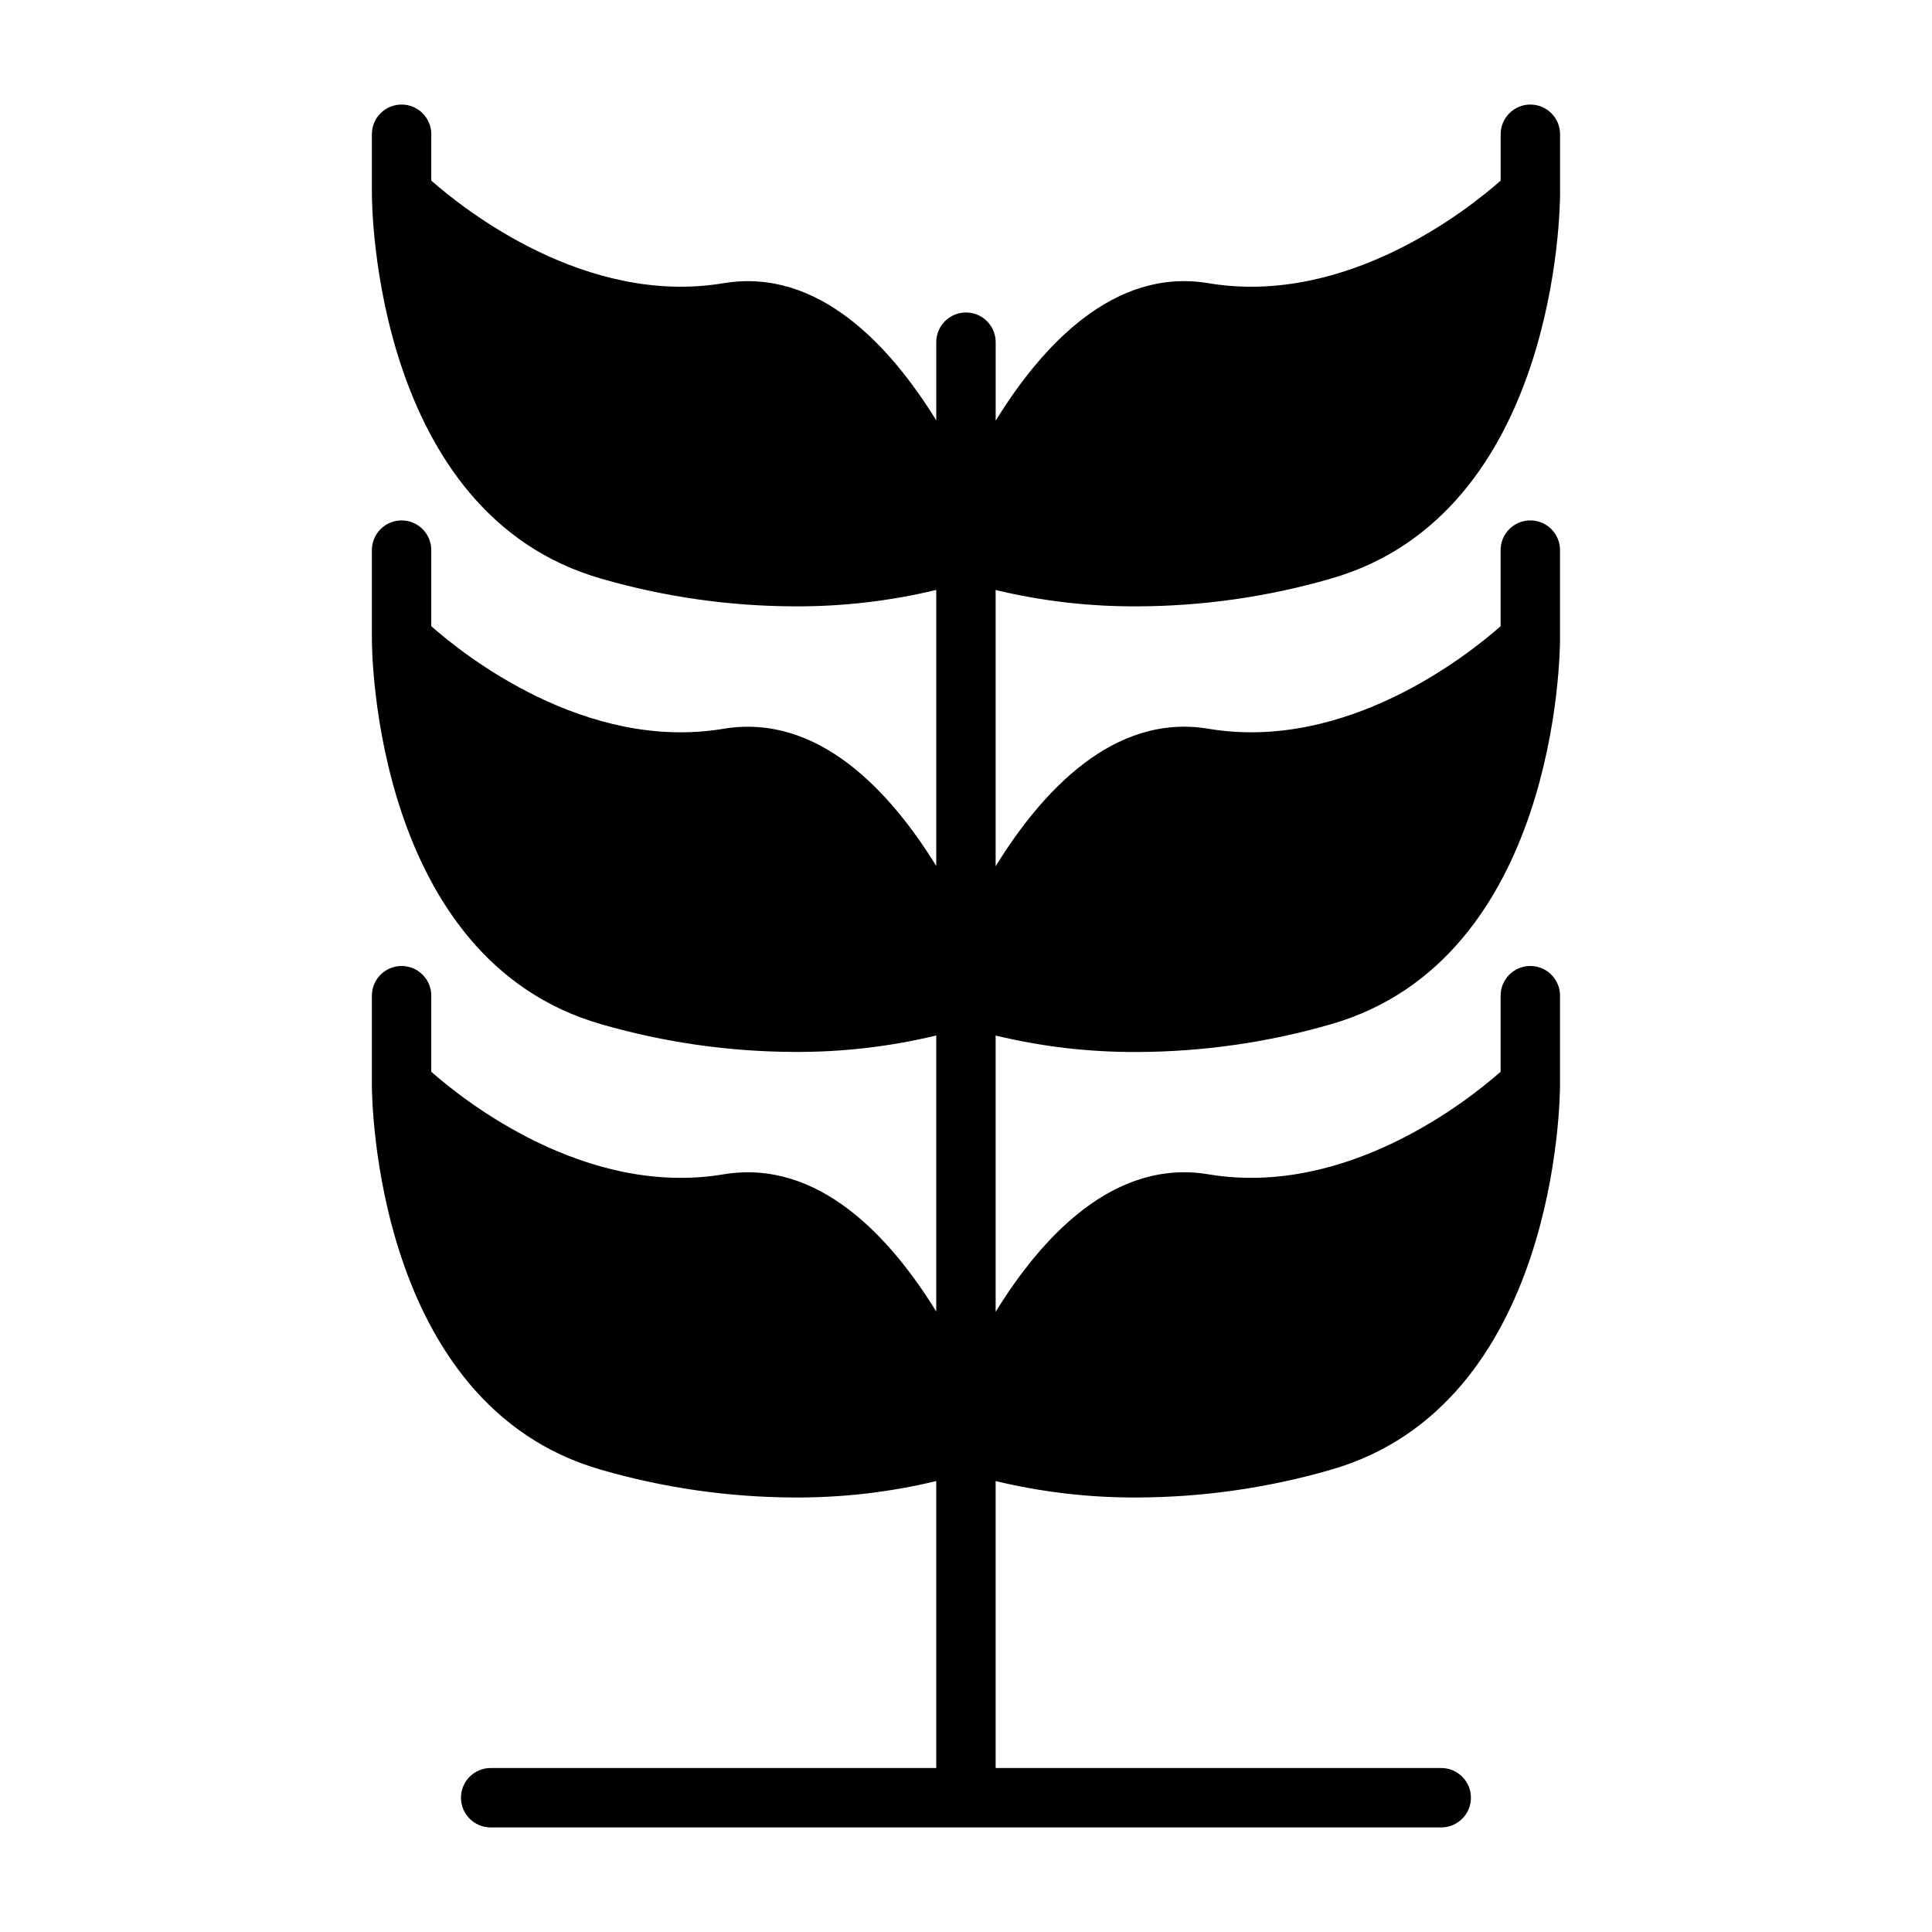
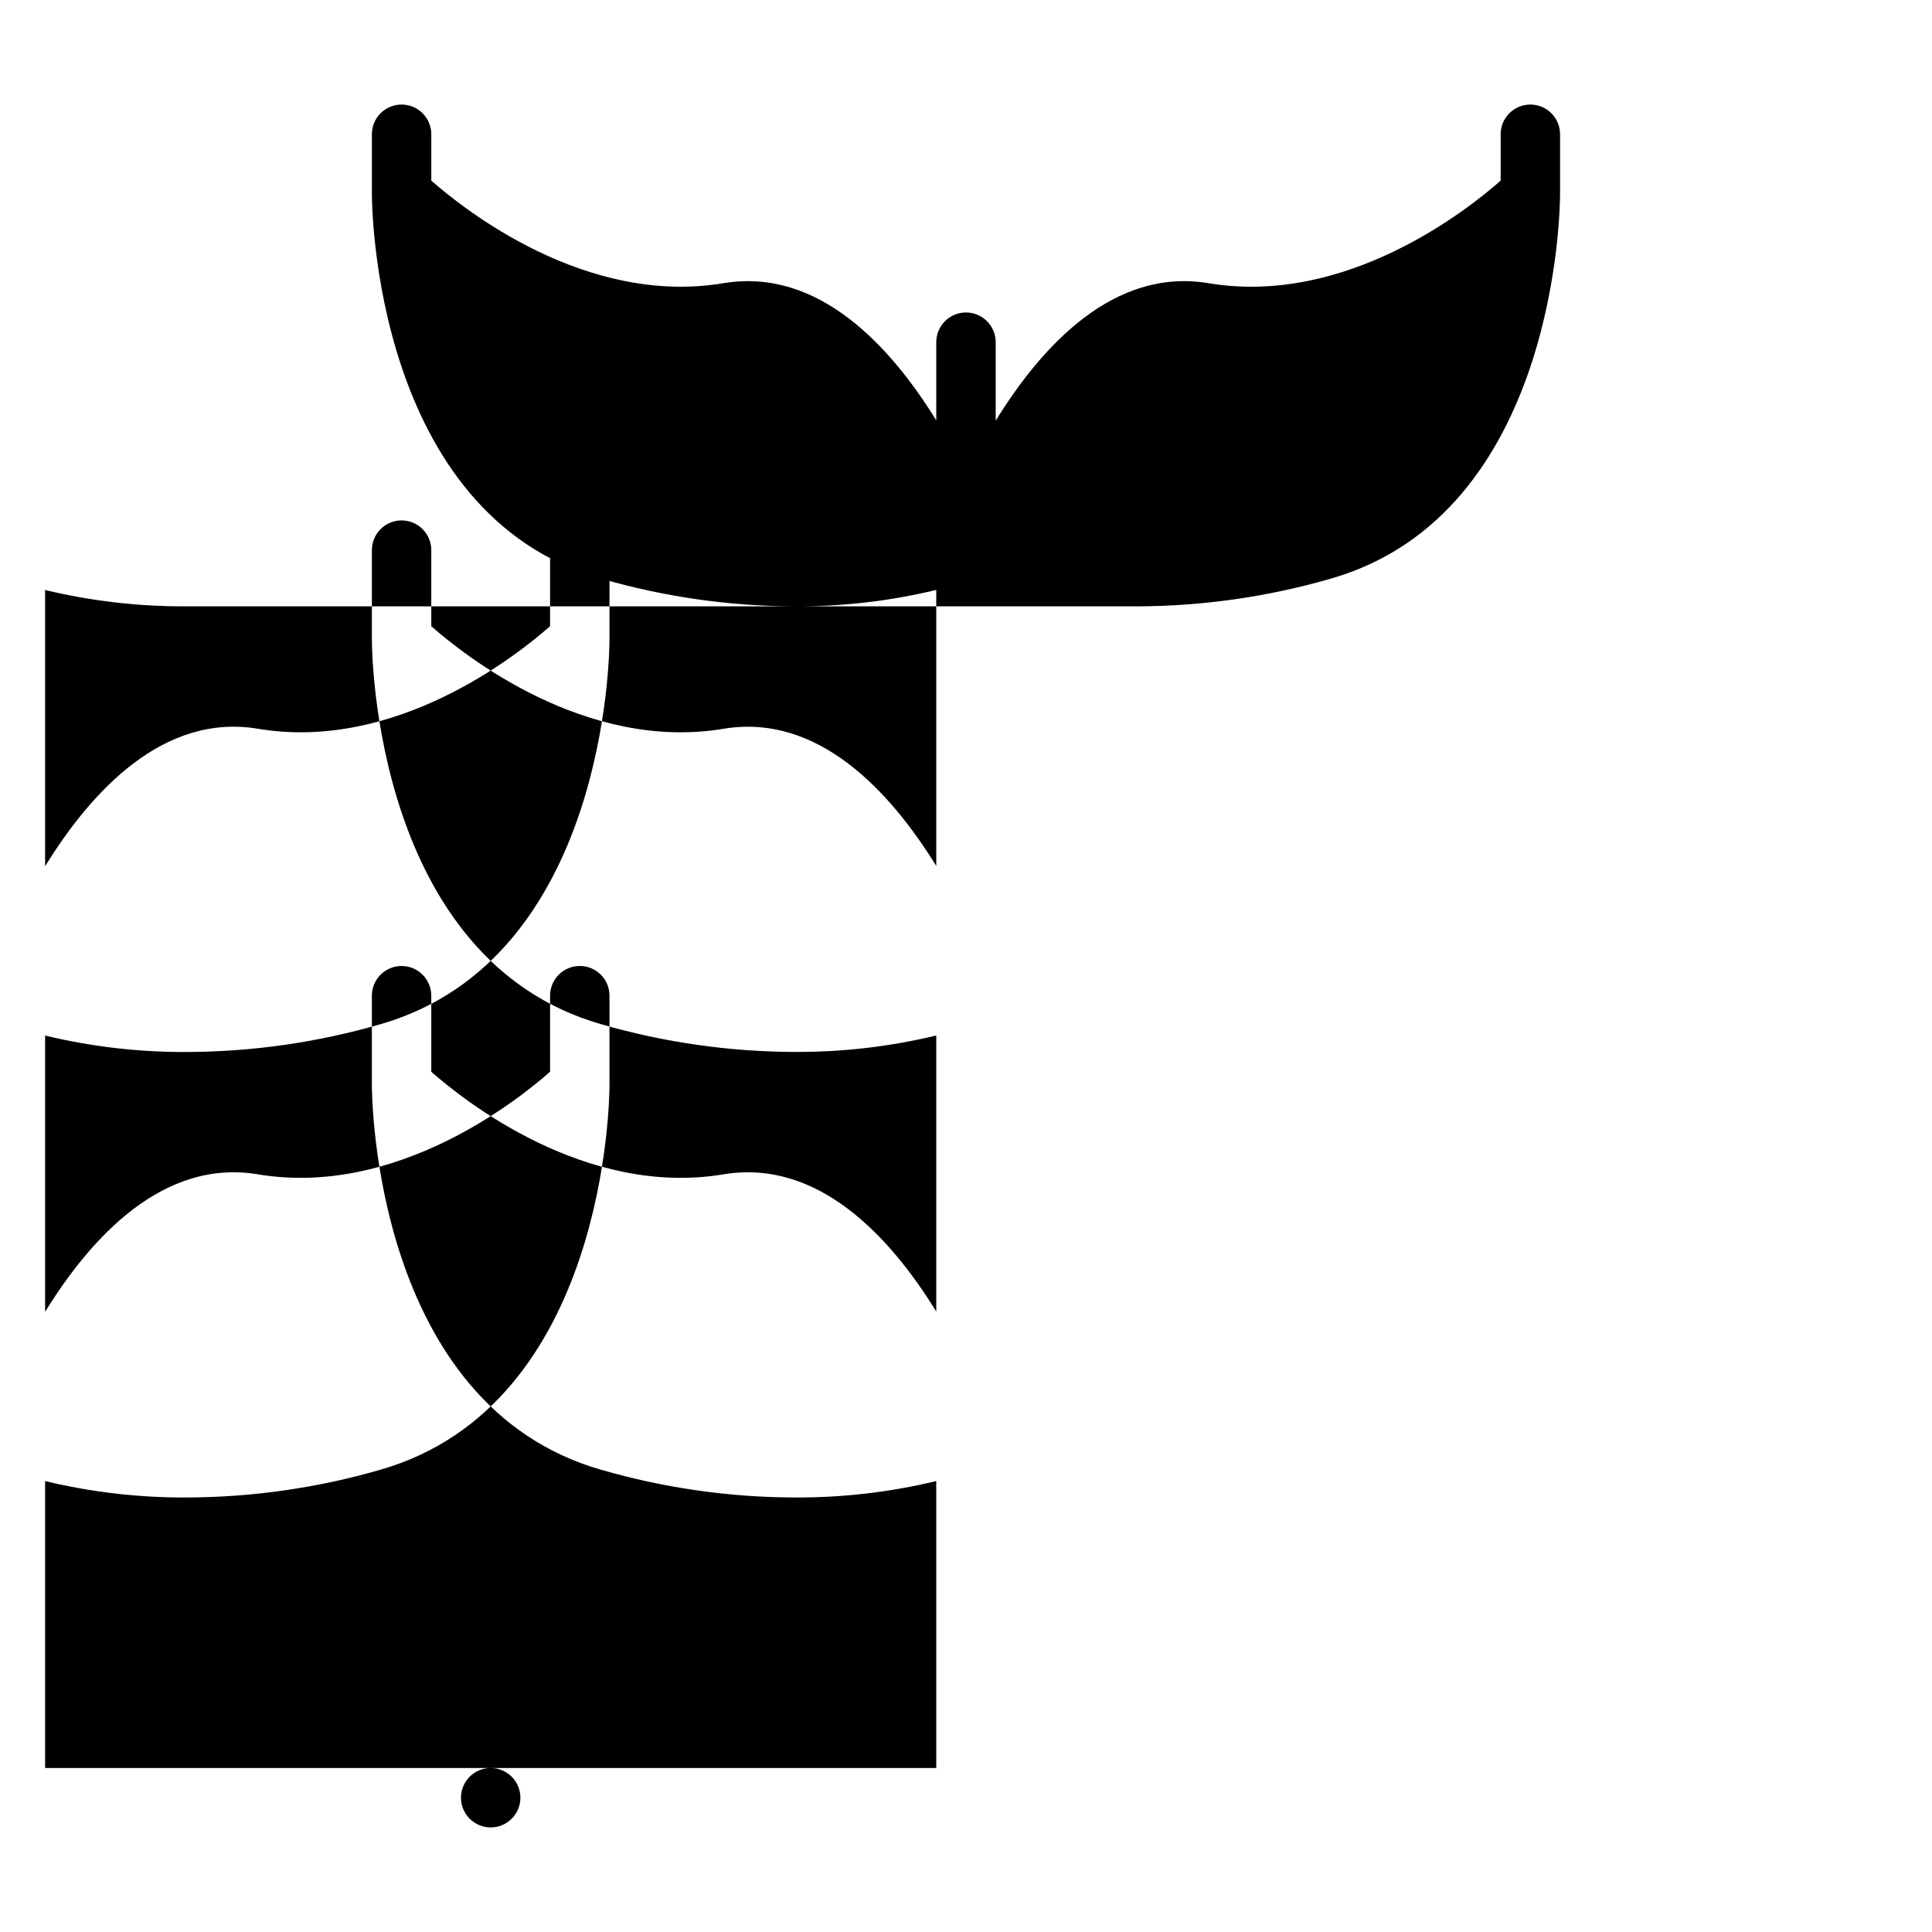
<svg xmlns="http://www.w3.org/2000/svg" fill="#000000" width="800px" height="800px" version="1.1" viewBox="144 144 512 512">
-   <path d="m445.39 304.69c17.336-0.051 34.578-2.519 51.234-7.328 60.117-17.184 60.809-98.582 60.809-102.04v-15.742c0-4.348-3.523-7.871-7.871-7.871s-7.871 3.523-7.871 7.871v12.289c-8.621 7.613-40.887 33.305-77.422 27.184-25.113-4.219-44.234 16.68-56.402 36.434v-20.801c0-4.348-3.523-7.875-7.871-7.875s-7.875 3.527-7.875 7.875v20.719c-12.148-19.68-31.242-40.547-56.402-36.352-36.551 6.106-68.762-19.582-77.422-27.184v-12.289c0-4.348-3.523-7.871-7.871-7.871-4.348 0-7.871 3.523-7.871 7.871v15.742c0 3.457 0.691 84.852 60.812 102.04 16.652 4.812 33.895 7.281 51.23 7.328 12.637 0.066 25.238-1.395 37.523-4.352v73.156c-12.148-19.68-31.242-40.547-56.402-36.359-36.551 6.125-68.801-19.57-77.422-27.184v-20.164c0-4.348-3.523-7.871-7.871-7.871-4.348 0-7.871 3.523-7.871 7.871v23.617c0 3.457 0.691 84.852 60.812 102.04 16.652 4.812 33.895 7.277 51.23 7.328 12.637 0.066 25.238-1.395 37.523-4.356v73.156c-12.148-19.719-31.242-40.547-56.402-36.359-36.551 6.109-68.801-19.578-77.422-27.184v-20.16c0-4.348-3.523-7.871-7.871-7.871-4.348 0-7.871 3.523-7.871 7.871v23.617c0 3.457 0.691 84.852 60.812 102.04v-0.004c16.652 4.812 33.895 7.281 51.23 7.328 12.637 0.066 25.238-1.395 37.523-4.352v76.043h-118.08c-4.348 0-7.871 3.523-7.871 7.871 0 4.348 3.523 7.875 7.871 7.875h251.9c4.348 0 7.875-3.527 7.875-7.875 0-4.348-3.527-7.871-7.875-7.871h-118.08v-76.043c12.285 2.957 24.887 4.418 37.523 4.352 17.336-0.051 34.578-2.519 51.234-7.328 60.117-17.184 60.809-98.582 60.809-102.04v-23.617c0-4.348-3.523-7.871-7.871-7.871s-7.871 3.523-7.871 7.871v20.16c-8.621 7.613-40.887 33.297-77.422 27.184-25.113-4.195-44.234 16.695-56.402 36.441v-73.215c12.285 2.961 24.887 4.422 37.523 4.356 17.336-0.055 34.578-2.519 51.234-7.328 60.117-17.211 60.809-98.605 60.809-102.06v-23.617c0-4.348-3.523-7.871-7.871-7.871s-7.871 3.523-7.871 7.871v20.16c-8.621 7.613-40.887 33.324-77.422 27.184-25.113-4.203-44.234 16.688-56.402 36.441v-73.211c12.289 2.949 24.887 4.402 37.523 4.328z" />
+   <path d="m445.39 304.69c17.336-0.051 34.578-2.519 51.234-7.328 60.117-17.184 60.809-98.582 60.809-102.04v-15.742c0-4.348-3.523-7.871-7.871-7.871s-7.871 3.523-7.871 7.871v12.289c-8.621 7.613-40.887 33.305-77.422 27.184-25.113-4.219-44.234 16.68-56.402 36.434v-20.801c0-4.348-3.523-7.875-7.871-7.875s-7.875 3.527-7.875 7.875v20.719c-12.148-19.68-31.242-40.547-56.402-36.352-36.551 6.106-68.762-19.582-77.422-27.184v-12.289c0-4.348-3.523-7.871-7.871-7.871-4.348 0-7.871 3.523-7.871 7.871v15.742c0 3.457 0.691 84.852 60.812 102.04 16.652 4.812 33.895 7.281 51.23 7.328 12.637 0.066 25.238-1.395 37.523-4.352v73.156c-12.148-19.68-31.242-40.547-56.402-36.359-36.551 6.125-68.801-19.57-77.422-27.184v-20.164c0-4.348-3.523-7.871-7.871-7.871-4.348 0-7.871 3.523-7.871 7.871v23.617c0 3.457 0.691 84.852 60.812 102.04 16.652 4.812 33.895 7.277 51.23 7.328 12.637 0.066 25.238-1.395 37.523-4.356v73.156c-12.148-19.719-31.242-40.547-56.402-36.359-36.551 6.109-68.801-19.578-77.422-27.184v-20.16c0-4.348-3.523-7.871-7.871-7.871-4.348 0-7.871 3.523-7.871 7.871v23.617c0 3.457 0.691 84.852 60.812 102.04v-0.004c16.652 4.812 33.895 7.281 51.23 7.328 12.637 0.066 25.238-1.395 37.523-4.352v76.043h-118.08c-4.348 0-7.871 3.523-7.871 7.871 0 4.348 3.523 7.875 7.871 7.875c4.348 0 7.875-3.527 7.875-7.875 0-4.348-3.527-7.871-7.875-7.871h-118.08v-76.043c12.285 2.957 24.887 4.418 37.523 4.352 17.336-0.051 34.578-2.519 51.234-7.328 60.117-17.184 60.809-98.582 60.809-102.04v-23.617c0-4.348-3.523-7.871-7.871-7.871s-7.871 3.523-7.871 7.871v20.16c-8.621 7.613-40.887 33.297-77.422 27.184-25.113-4.195-44.234 16.695-56.402 36.441v-73.215c12.285 2.961 24.887 4.422 37.523 4.356 17.336-0.055 34.578-2.519 51.234-7.328 60.117-17.211 60.809-98.605 60.809-102.06v-23.617c0-4.348-3.523-7.871-7.871-7.871s-7.871 3.523-7.871 7.871v20.16c-8.621 7.613-40.887 33.324-77.422 27.184-25.113-4.203-44.234 16.688-56.402 36.441v-73.211c12.289 2.949 24.887 4.402 37.523 4.328z" />
</svg>